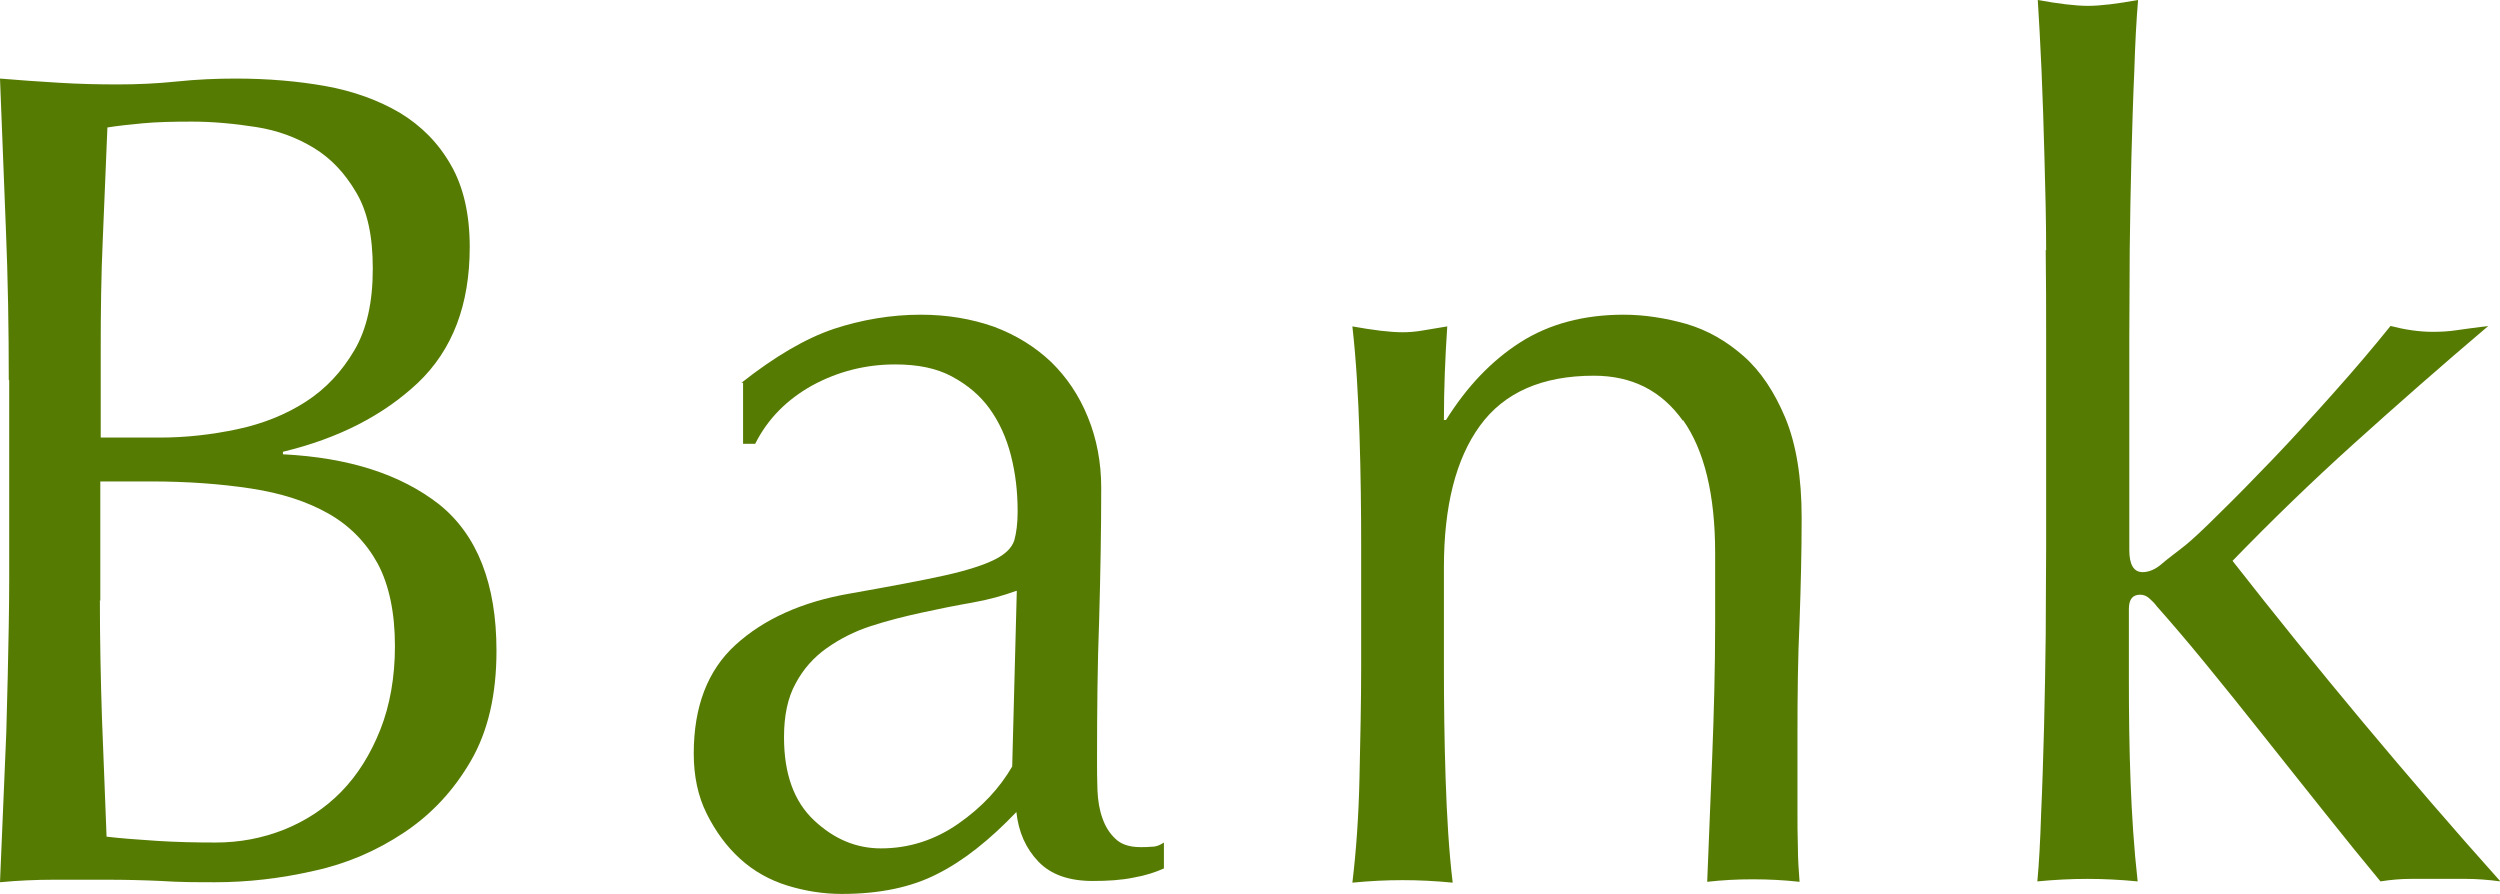
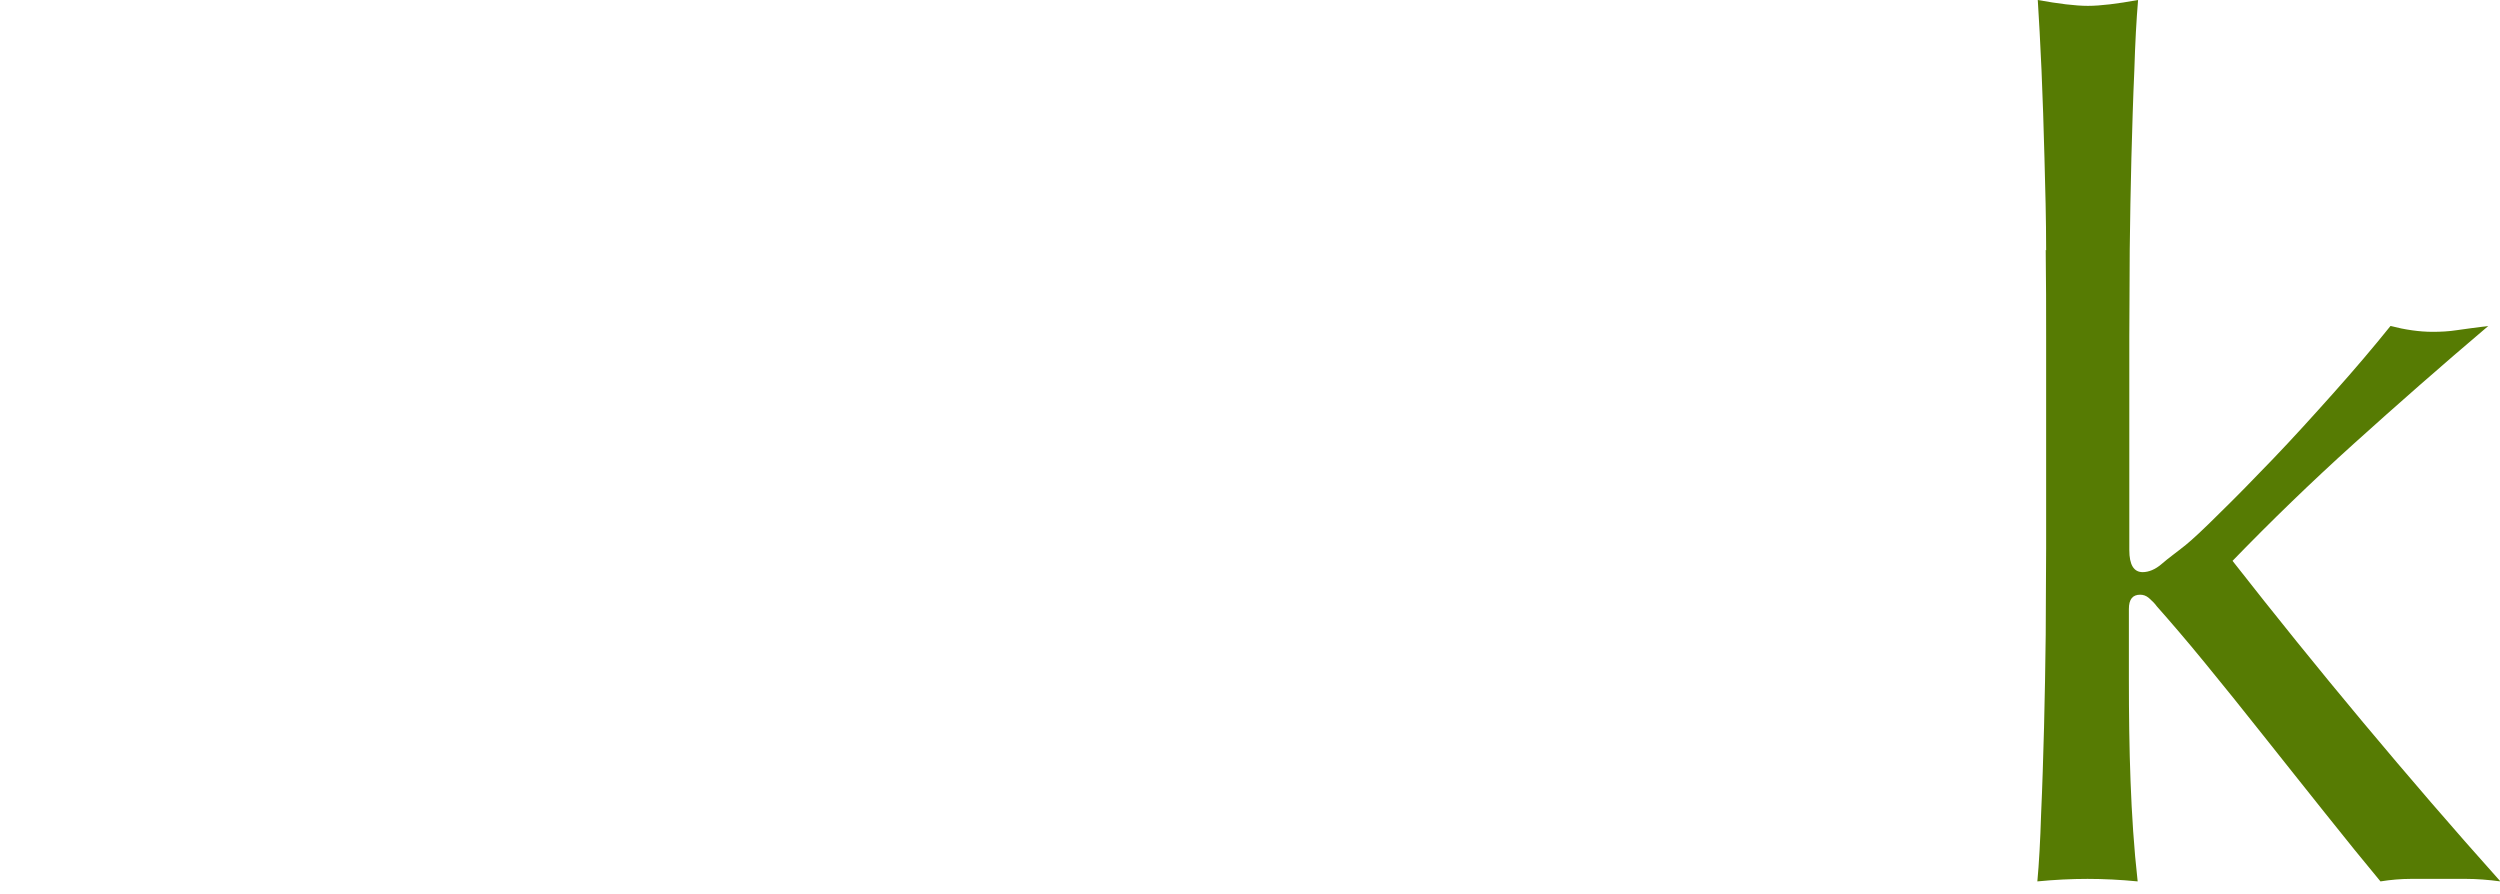
<svg xmlns="http://www.w3.org/2000/svg" viewBox="0 0 59.82 21.39">
  <g fill="#567b03">
-     <path d="m.21 9.1c0-1.23-.02-2.45-.07-3.64s-.09-2.39-.14-3.58c.46.04.93.07 1.41.1s.95.04 1.41.04.93-.02 1.41-.07.95-.07 1.41-.07c.76 0 1.48.06 2.15.18s1.27.34 1.78.64c.51.31.92.72 1.22 1.25.3.52.45 1.18.45 1.96 0 1.38-.41 2.46-1.24 3.25-.83.78-1.9 1.33-3.23 1.65v.06c1.58.08 2.82.48 3.74 1.2.91.73 1.37 1.9 1.37 3.5 0 1.05-.2 1.92-.61 2.63s-.94 1.28-1.6 1.72-1.38.75-2.17.92c-.79.18-1.57.27-2.35.27-.43 0-.86 0-1.29-.03-.44-.02-.87-.03-1.29-.03h-1.28c-.44 0-.87.02-1.29.06l.15-3.57s.07-2.39.07-3.63v-4.82zm3.62 1.37c.62 0 1.24-.07 1.85-.2s1.16-.35 1.64-.66.86-.72 1.16-1.23.44-1.16.44-1.95-.13-1.38-.4-1.83c-.27-.46-.6-.81-1.01-1.06s-.87-.42-1.38-.5-1.03-.13-1.54-.13c-.46 0-.85.01-1.17.04s-.6.06-.85.1c-.04.9-.07 1.78-.11 2.66s-.05 1.76-.05 2.66v2.1h1.44zm-1.44 3.89c0 .95.02 1.9.05 2.83.04.93.07 1.88.11 2.83.34.04.74.07 1.2.1s.93.04 1.41.04c.57 0 1.11-.1 1.64-.31.52-.21.98-.51 1.37-.91s.7-.9.93-1.48.35-1.26.35-2c0-.8-.14-1.46-.41-1.97-.28-.51-.67-.91-1.18-1.2s-1.13-.49-1.85-.6-1.52-.17-2.41-.17h-1.2v2.86z" />
-     <path d="m17.74 9.16c.8-.63 1.53-1.06 2.21-1.29.67-.22 1.37-.34 2.08-.34.64 0 1.22.1 1.76.29.53.2.98.48 1.36.84.37.36.67.8.88 1.32.21.51.32 1.08.32 1.69 0 1.06-.02 2.12-.05 3.18-.04 1.05-.05 2.17-.05 3.35 0 .22 0 .46.01.71s.05.48.12.67c.07.2.17.36.31.49.13.13.33.2.6.2.09 0 .18 0 .28-.01.1 0 .19-.04.28-.1v.62c-.2.09-.44.17-.73.22-.29.06-.62.08-.97.08-.57 0-1-.15-1.3-.46s-.48-.71-.53-1.19c-.64.67-1.27 1.17-1.89 1.48-.62.32-1.38.48-2.29.48-.44 0-.88-.07-1.3-.2s-.8-.34-1.13-.64-.59-.66-.8-1.08-.31-.9-.31-1.44c0-1.12.33-1.99 1-2.6s1.58-1.03 2.75-1.23c.96-.17 1.71-.31 2.25-.43s.94-.25 1.2-.38.41-.28.47-.46c.05-.18.08-.41.08-.69 0-.47-.05-.91-.16-1.34s-.28-.8-.51-1.12-.53-.57-.9-.77-.82-.29-1.36-.29c-.71 0-1.37.17-1.98.5-.61.34-1.07.8-1.37 1.4h-.29v-1.46zm6.57 4.98c-.3.11-.65.21-1.05.28s-.8.15-1.21.24-.81.19-1.21.32-.75.31-1.06.53-.56.5-.74.84c-.19.34-.28.77-.28 1.29 0 .88.24 1.54.72 1.99s1.01.67 1.6.67c.67 0 1.29-.2 1.85-.59s.99-.85 1.29-1.37l.11-4.2z" />
-     <path d="m40.27 10.07c-.51-.72-1.22-1.08-2.13-1.08-1.24 0-2.15.4-2.73 1.2s-.86 1.93-.86 3.39v2.38c0 .84.01 1.72.04 2.65.03.92.08 1.76.17 2.51-.41-.04-.81-.06-1.2-.06s-.79.02-1.2.06c.09-.75.15-1.58.17-2.51s.04-1.81.04-2.65v-2.91c0-.84-.01-1.72-.04-2.65s-.08-1.79-.17-2.59c.5.09.9.14 1.2.14.14 0 .3-.01.47-.04s.37-.06.6-.1c-.05.75-.08 1.49-.08 2.24h.05c.5-.8 1.09-1.42 1.78-1.86s1.52-.66 2.47-.66c.5 0 1 .08 1.5.22.51.15.96.41 1.37.77s.74.86 1 1.48c.26.63.39 1.42.39 2.39 0 .8-.02 1.63-.05 2.48-.04.85-.05 1.75-.05 2.7v1.82c0 .3 0 .59.01.88 0 .29.02.56.04.83-.36-.04-.73-.06-1.12-.06s-.74.02-1.09.06c.04-.97.08-1.97.12-3s.07-2.08.07-3.16v-1.71c0-1.4-.26-2.46-.77-3.18z" />
    <path d="m48.96 5.99c0-.75-.02-1.48-.04-2.21s-.04-1.42-.07-2.09c-.03-.66-.06-1.23-.09-1.69.5.09.9.14 1.2.14s.7-.05 1.2-.14c-.04.47-.07 1.03-.09 1.69-.03.66-.05 1.36-.07 2.09s-.03 1.47-.04 2.21c0 .75-.01 1.44-.01 2.07v5.1c0 .36.11.53.32.53.14 0 .3-.06.46-.2s.36-.28.57-.45c.16-.13.43-.38.81-.76.38-.37.81-.81 1.28-1.3s.95-1.02 1.45-1.58.95-1.09 1.36-1.6c.35.09.69.14 1.01.14.19 0 .39-.01.58-.04.2-.03.44-.06.75-.1-1.12.95-2.19 1.89-3.21 2.81s-1.99 1.86-2.91 2.81c1.01 1.29 2.05 2.58 3.12 3.86s2.17 2.56 3.29 3.81c-.3-.04-.57-.06-.81-.06h-1.34c-.23 0-.47.02-.72.06-.39-.47-.83-1.01-1.33-1.64-.5-.62-.99-1.25-1.48-1.86-.49-.62-.95-1.19-1.4-1.74s-.83-.99-1.14-1.34c-.05-.07-.12-.14-.19-.2s-.14-.08-.21-.08c-.18 0-.27.11-.27.34v1.68c0 .84.01 1.66.04 2.45s.08 1.59.17 2.39c-.41-.04-.81-.06-1.2-.06s-.79.02-1.2.06c.04-.43.07-.97.09-1.62.03-.65.05-1.34.07-2.07s.03-1.47.04-2.21c0-.75.01-1.44.01-2.07v-5.07c0-.63 0-1.33-.01-2.07z" />
  </g>
</svg>